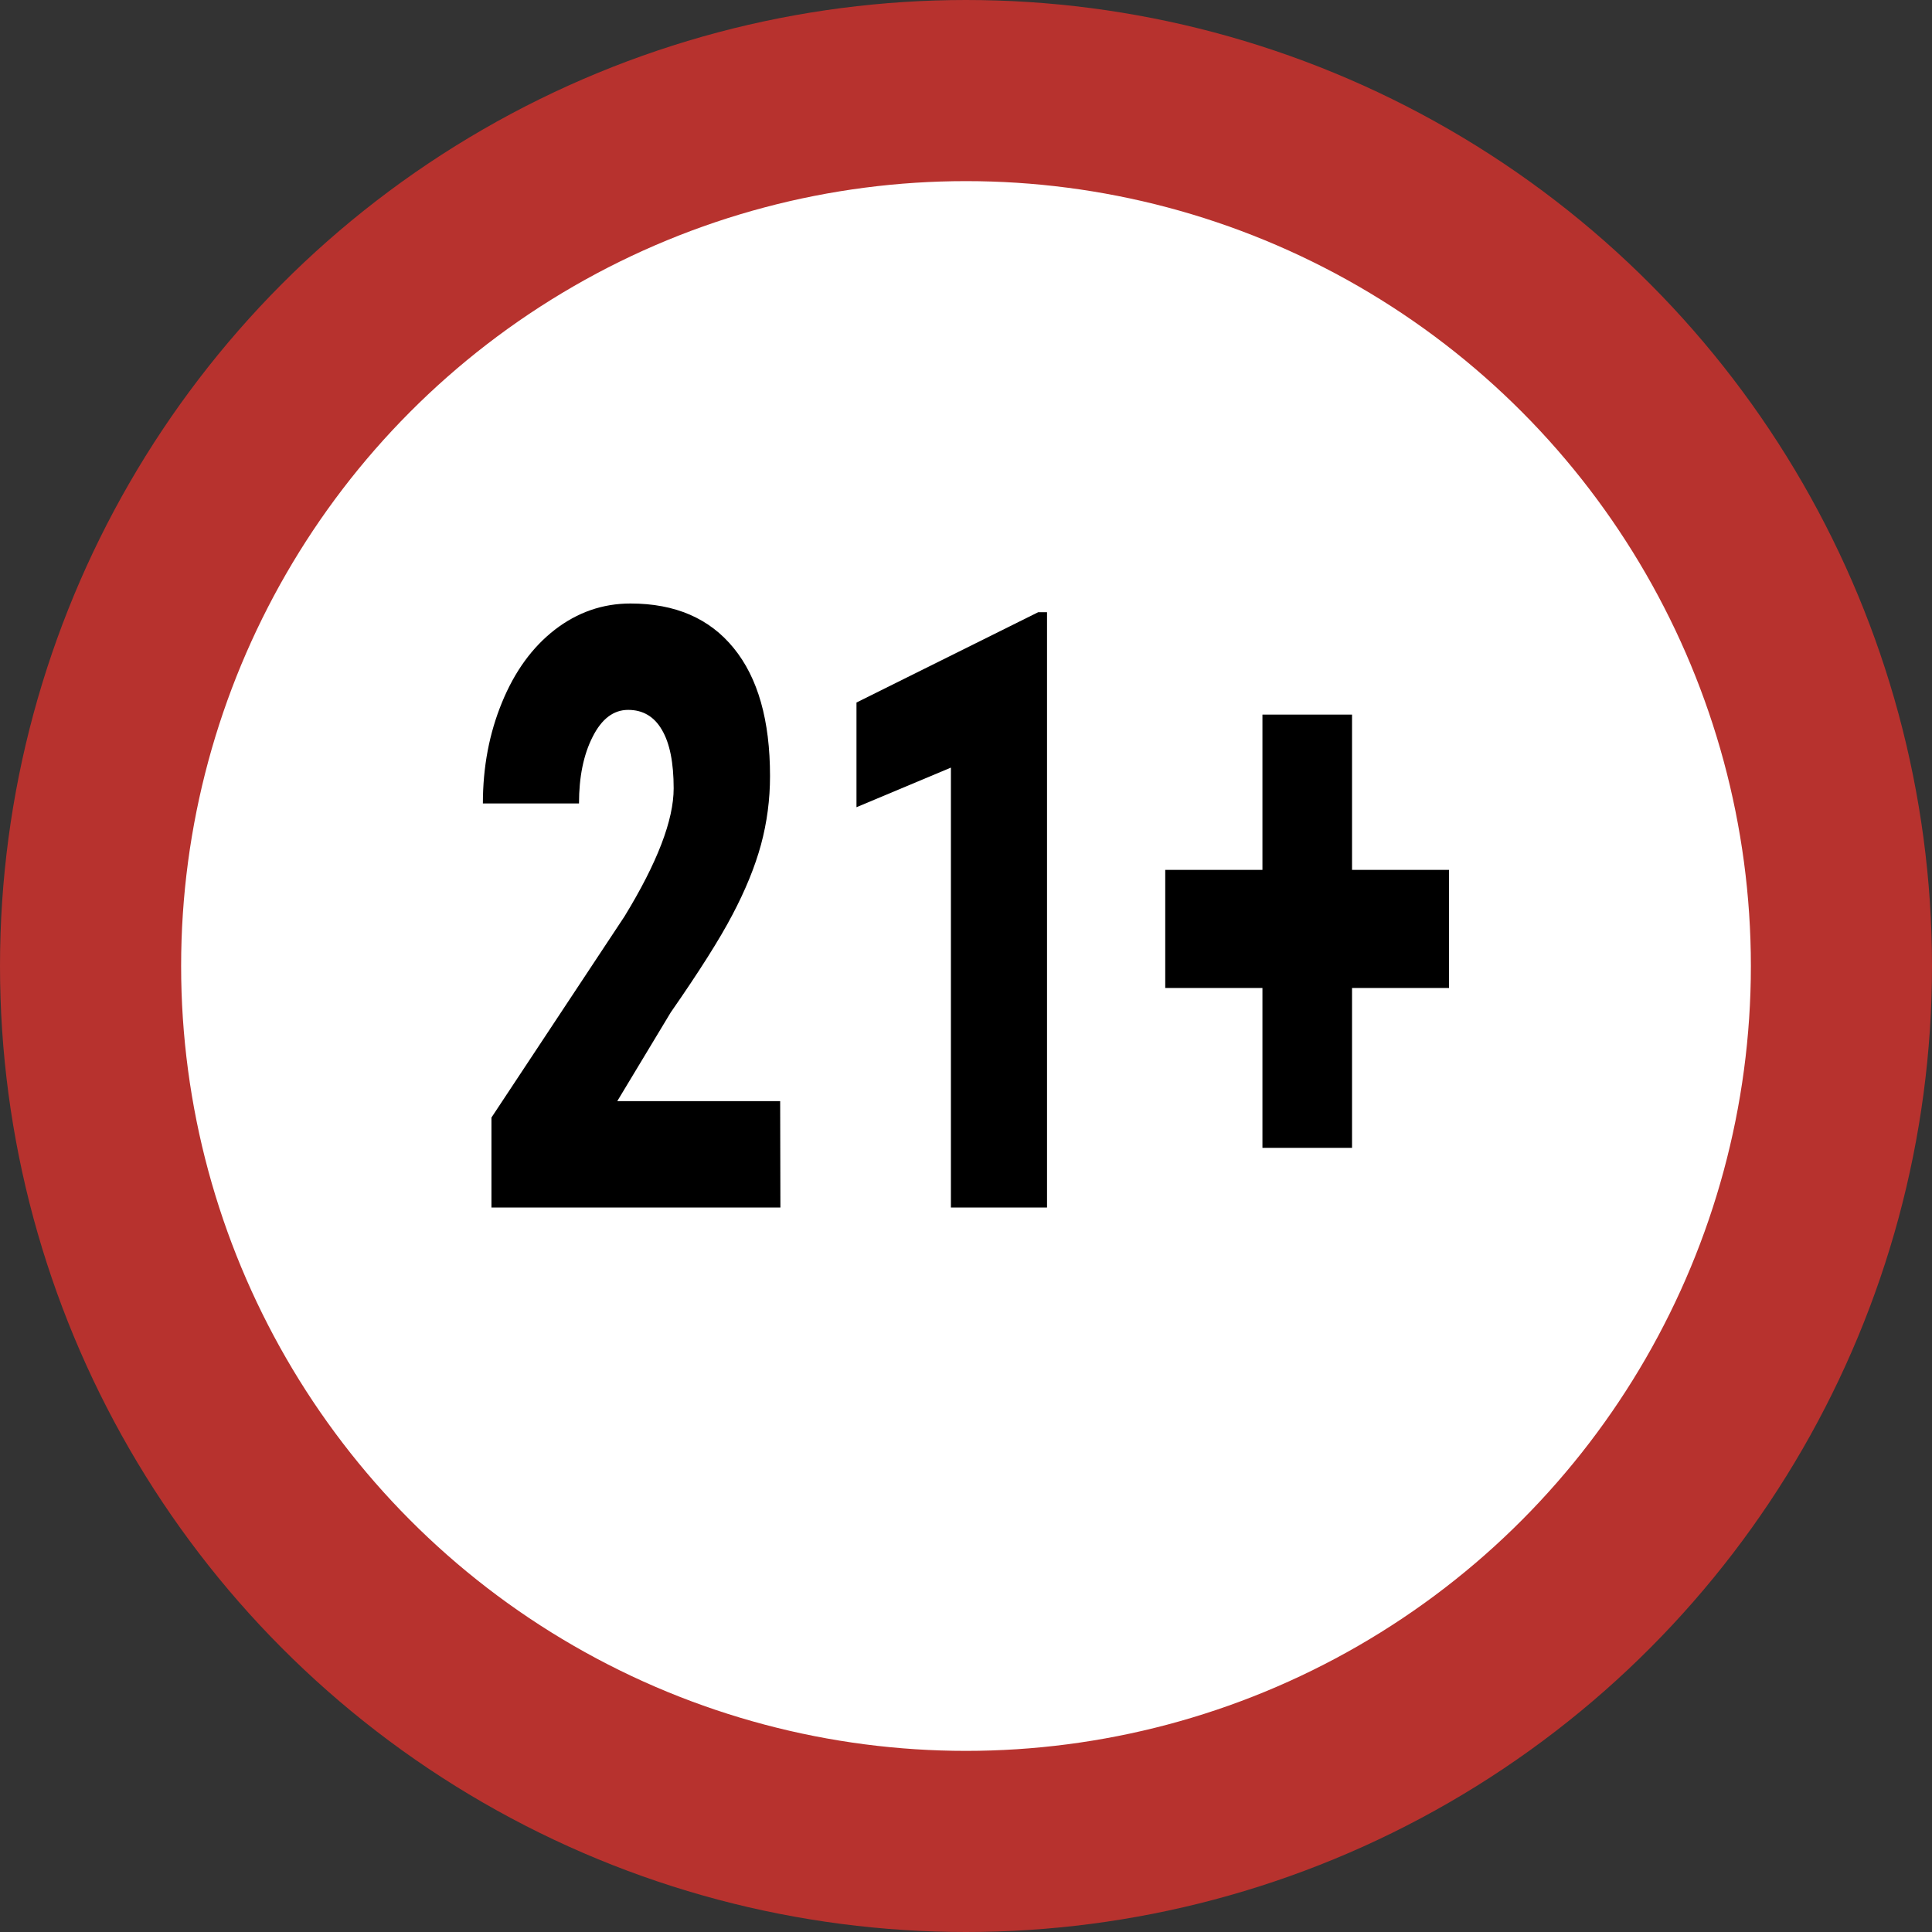
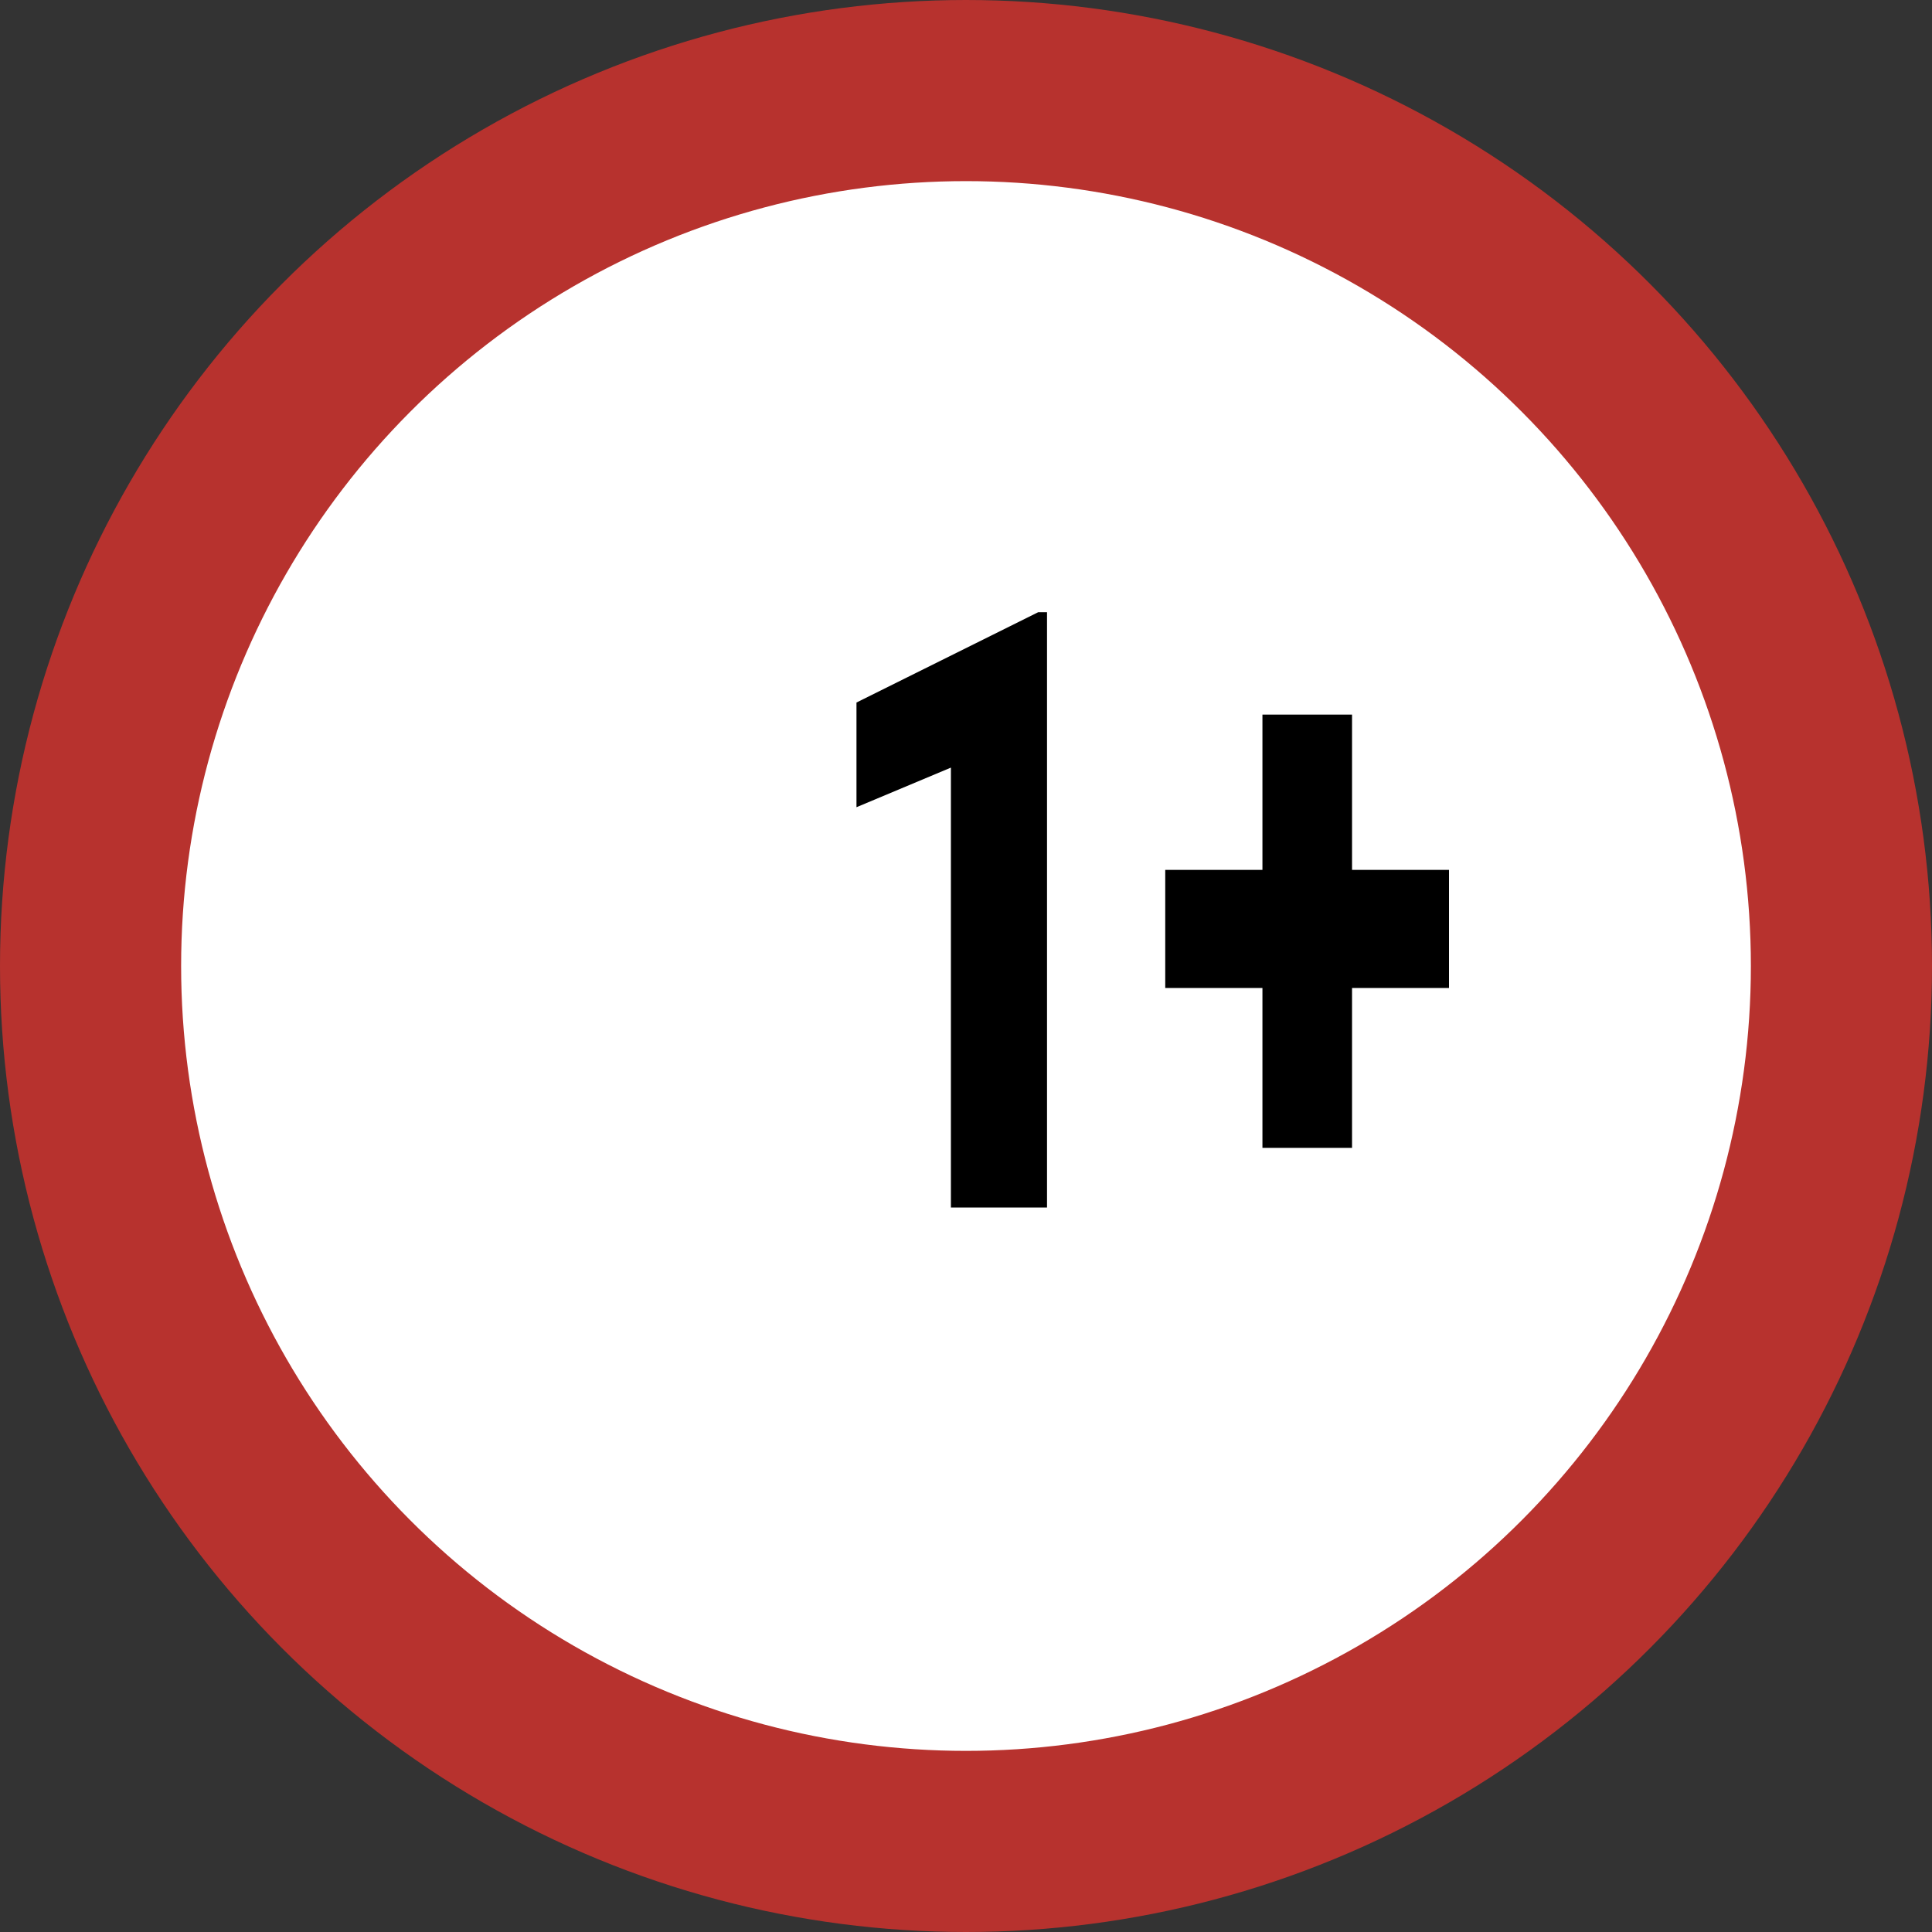
<svg xmlns="http://www.w3.org/2000/svg" height="16" viewBox="0 0 16 16" width="16">
  <rect x="0" y="0" width="16" height="16" fill="#333333" stroke="none" />
  <circle cx="8" cy="8" fill="#fff" r="7.25" stroke="#b7322e" stroke-width="1.5" />
  <g fill="#000">
-     <path d="m6.463 10h-2.393v-.745l1.102-1.666c.272-.445.407-.798.407-1.06 0-.212-.032-.374-.097-.484-.064-.111-.158-.166-.28-.166-.121 0-.219.074-.294.223-.075.147-.113.331-.113.552h-.796c0-.302.053-.581.158-.836.105-.257.251-.458.438-.603.187-.144.396-.217.626-.217.371 0 .655.123.855.369.201.246.301.599.301 1.06 0 .194-.025.384-.075.569-.05.183-.129.376-.236.579-.105.201-.276.471-.511.809l-.443.735h1.349z" />
    <path d="m8.671 10h-.796v-3.643l-.782.328v-.867l1.505-.748h.073z" />
    <path d="m11.197 7.204h.803v.978h-.803v1.324h-.742v-1.324h-.805v-.978h.805v-1.286h.742z" />
  </g>
</svg>